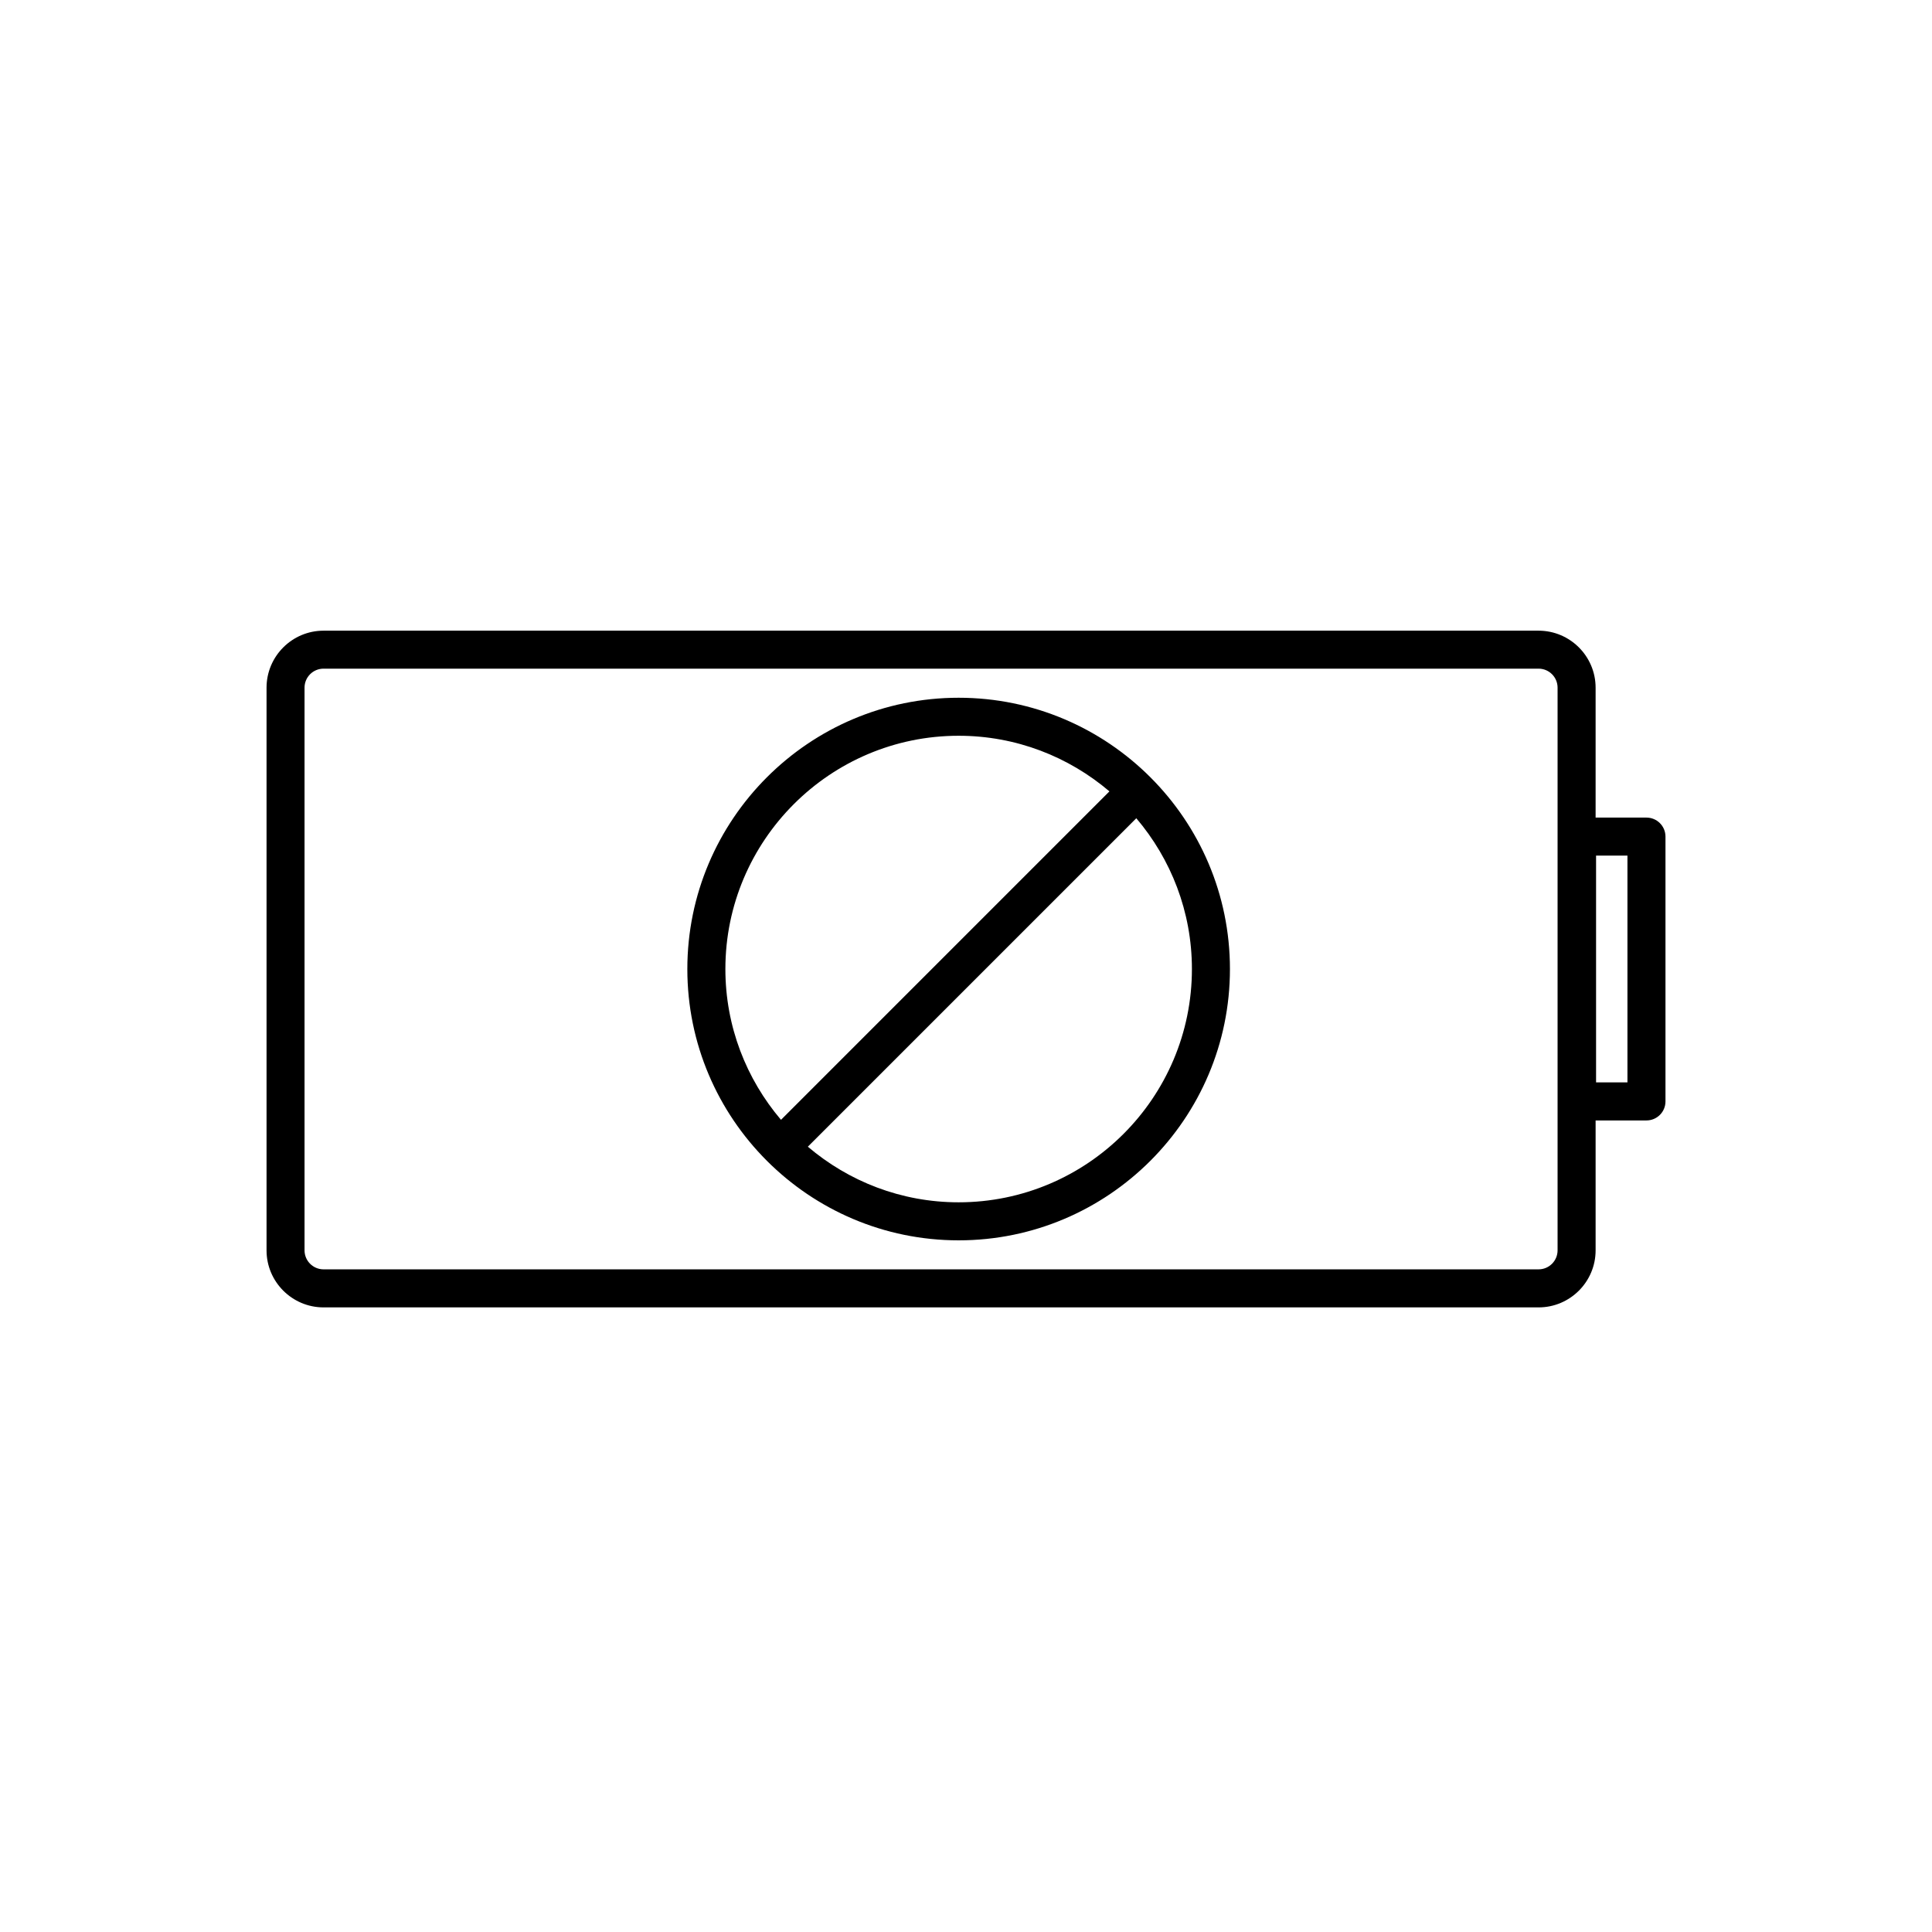
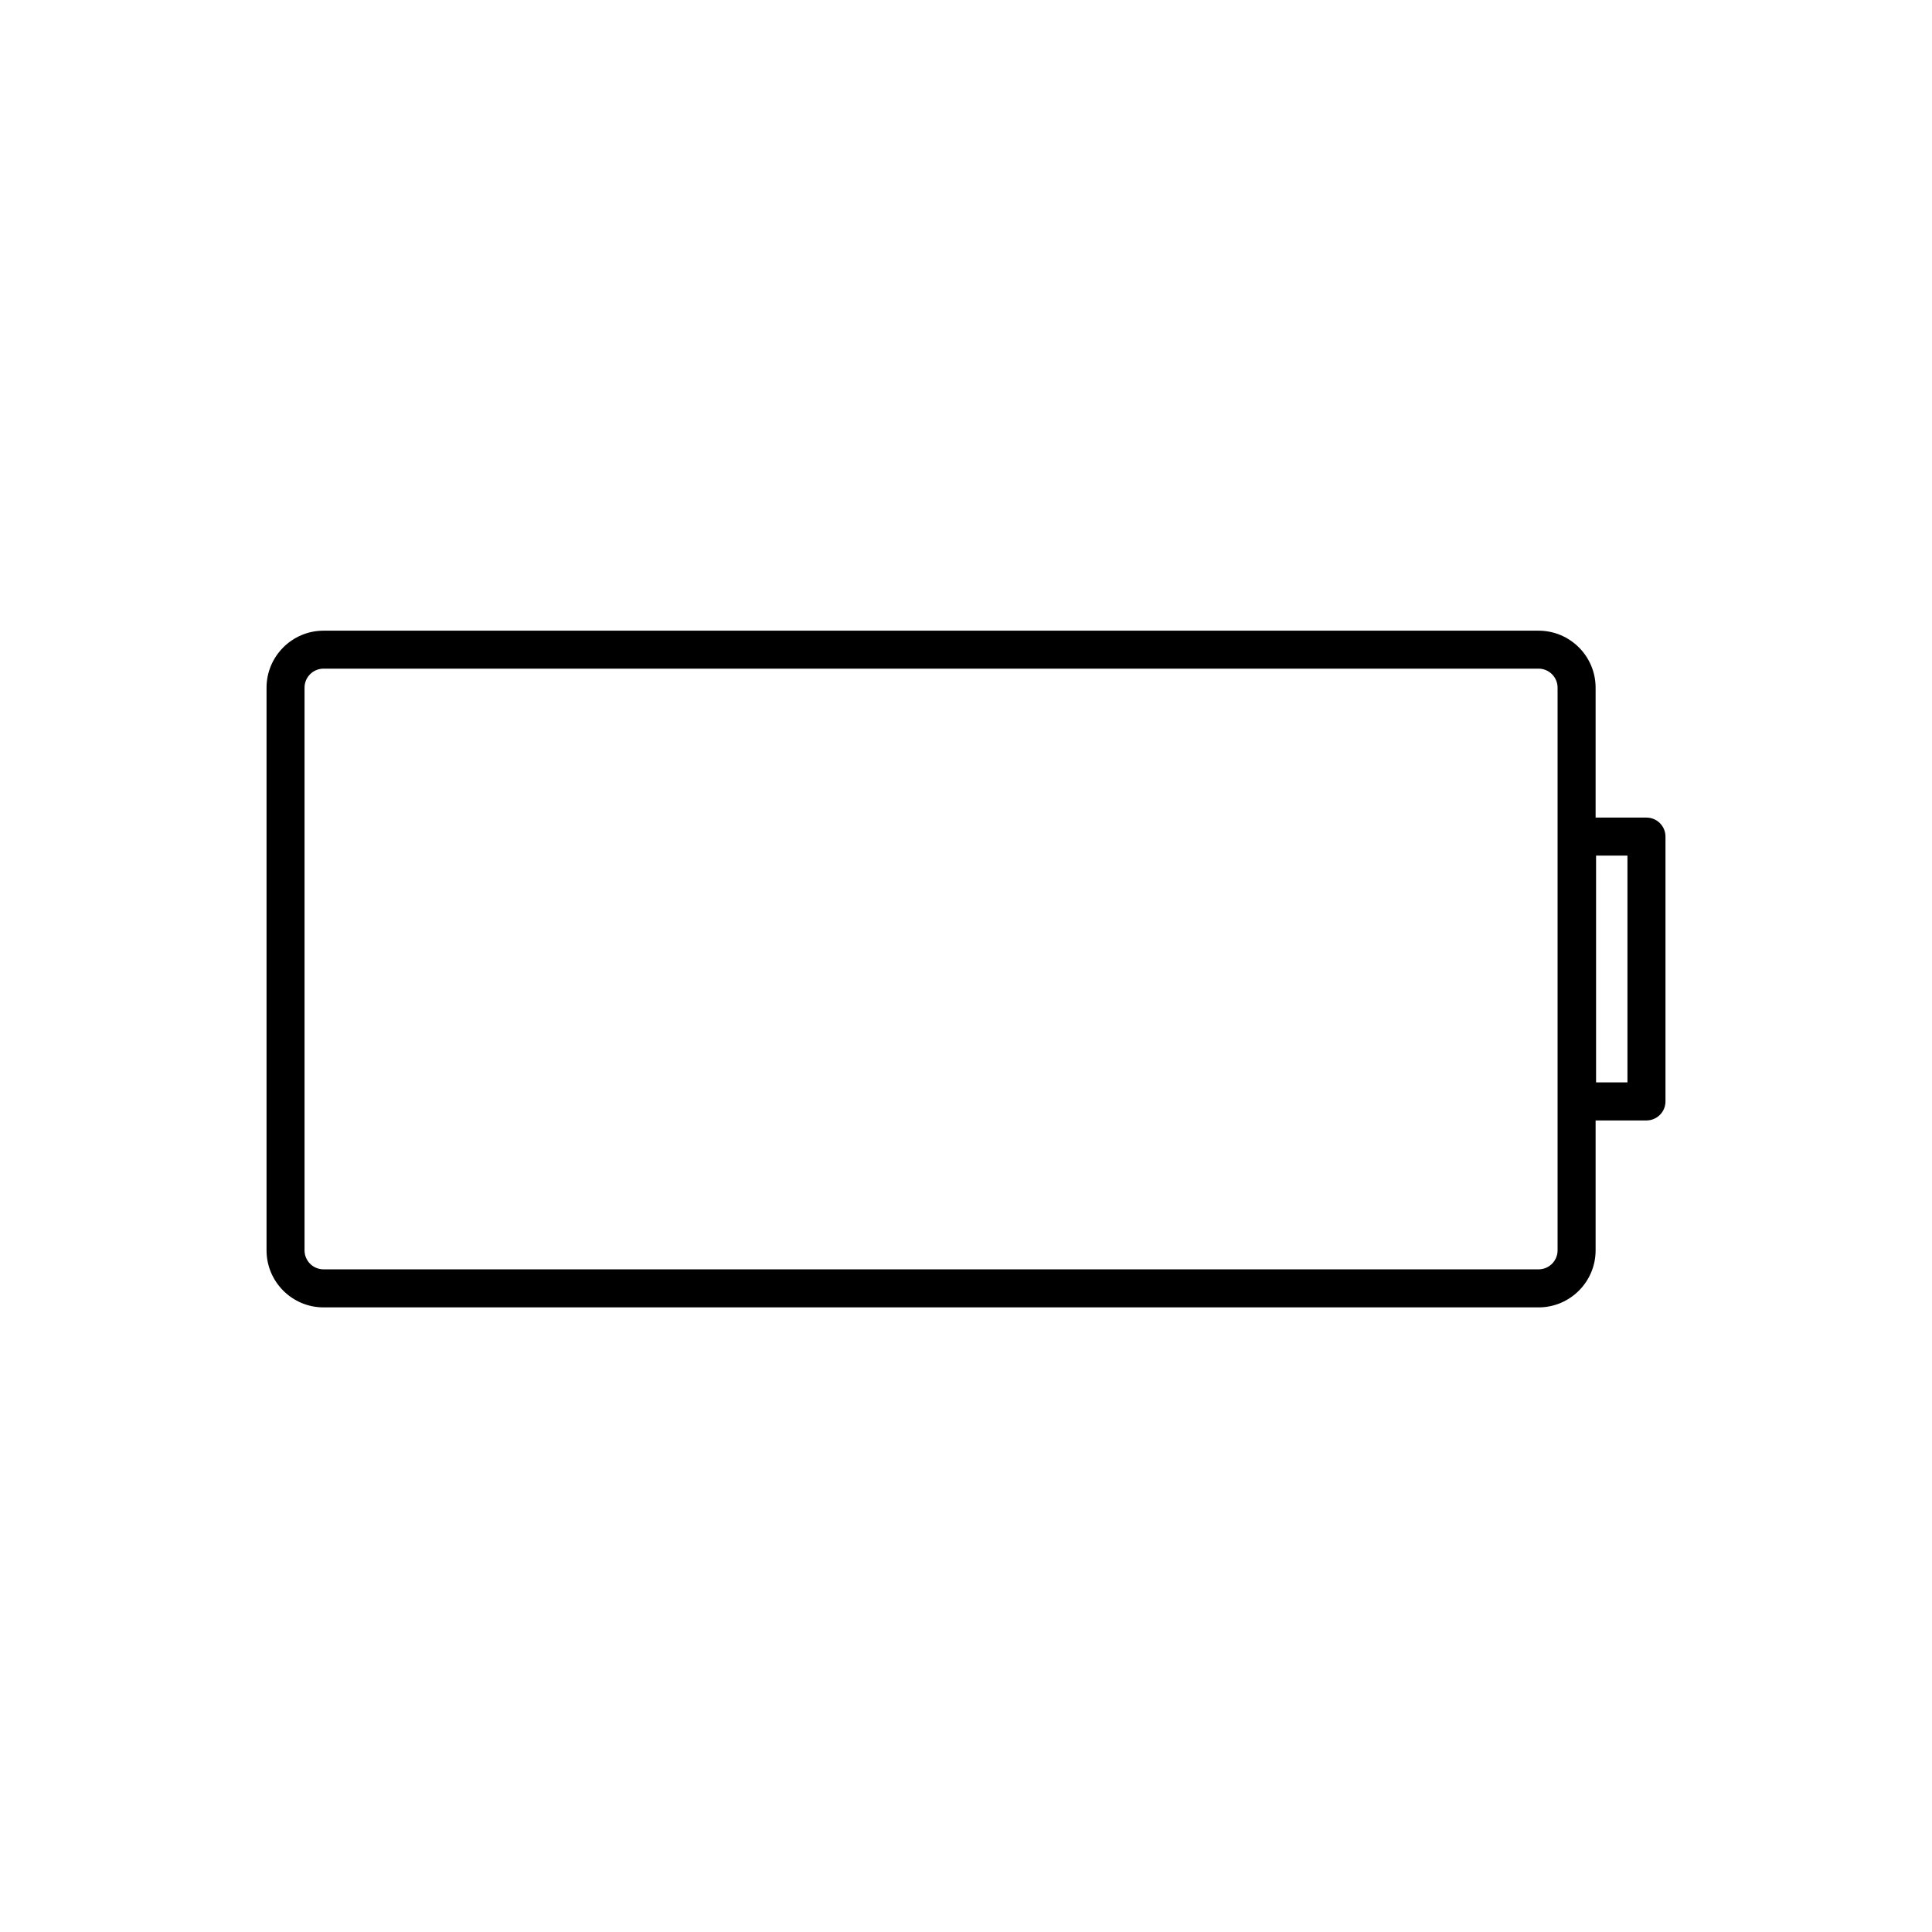
<svg xmlns="http://www.w3.org/2000/svg" fill="#000000" width="800px" height="800px" version="1.1" viewBox="144 144 512 512">
  <g>
    <path d="m580.33 360.67h-13.477v-34.422c0-8.332-6.781-15.113-15.113-15.113h-321.99c-8.332 0-15.113 6.781-15.113 15.113v149.11c0 8.332 6.781 15.113 15.113 15.113h321.99c8.332 0 15.113-6.781 15.113-15.113v-34.43h13.477c2.785 0 5.039-2.254 5.039-5.039v-70.18c0-2.785-2.25-5.039-5.035-5.039zm-23.555 114.68c0 2.785-2.254 5.039-5.039 5.039h-321.99c-2.781 0-5.039-2.254-5.039-5.039v-149.11c0-2.785 2.258-5.039 5.039-5.039h321.99c2.785 0 5.039 2.254 5.039 5.039zm18.516-44.504h-8.316v-60.105h8.316z" />
-     <path d="m398.05 328.91c-39.645 0-71.898 32.25-71.898 71.898 0 39.648 32.254 71.895 71.898 71.895s71.898-32.25 71.898-71.898c0.004-39.652-32.25-71.895-71.898-71.895zm0 10.074c15.23 0 29.172 5.562 39.961 14.738l-87.039 87.043c-9.168-10.793-14.738-24.727-14.738-39.961 0-34.082 27.734-61.82 61.816-61.82zm0 123.64c-15.23 0-29.172-5.562-39.961-14.738l87.043-87.043c9.168 10.793 14.738 24.727 14.738 39.961 0.004 34.086-27.73 61.82-61.82 61.82z" />
  </g>
</svg>